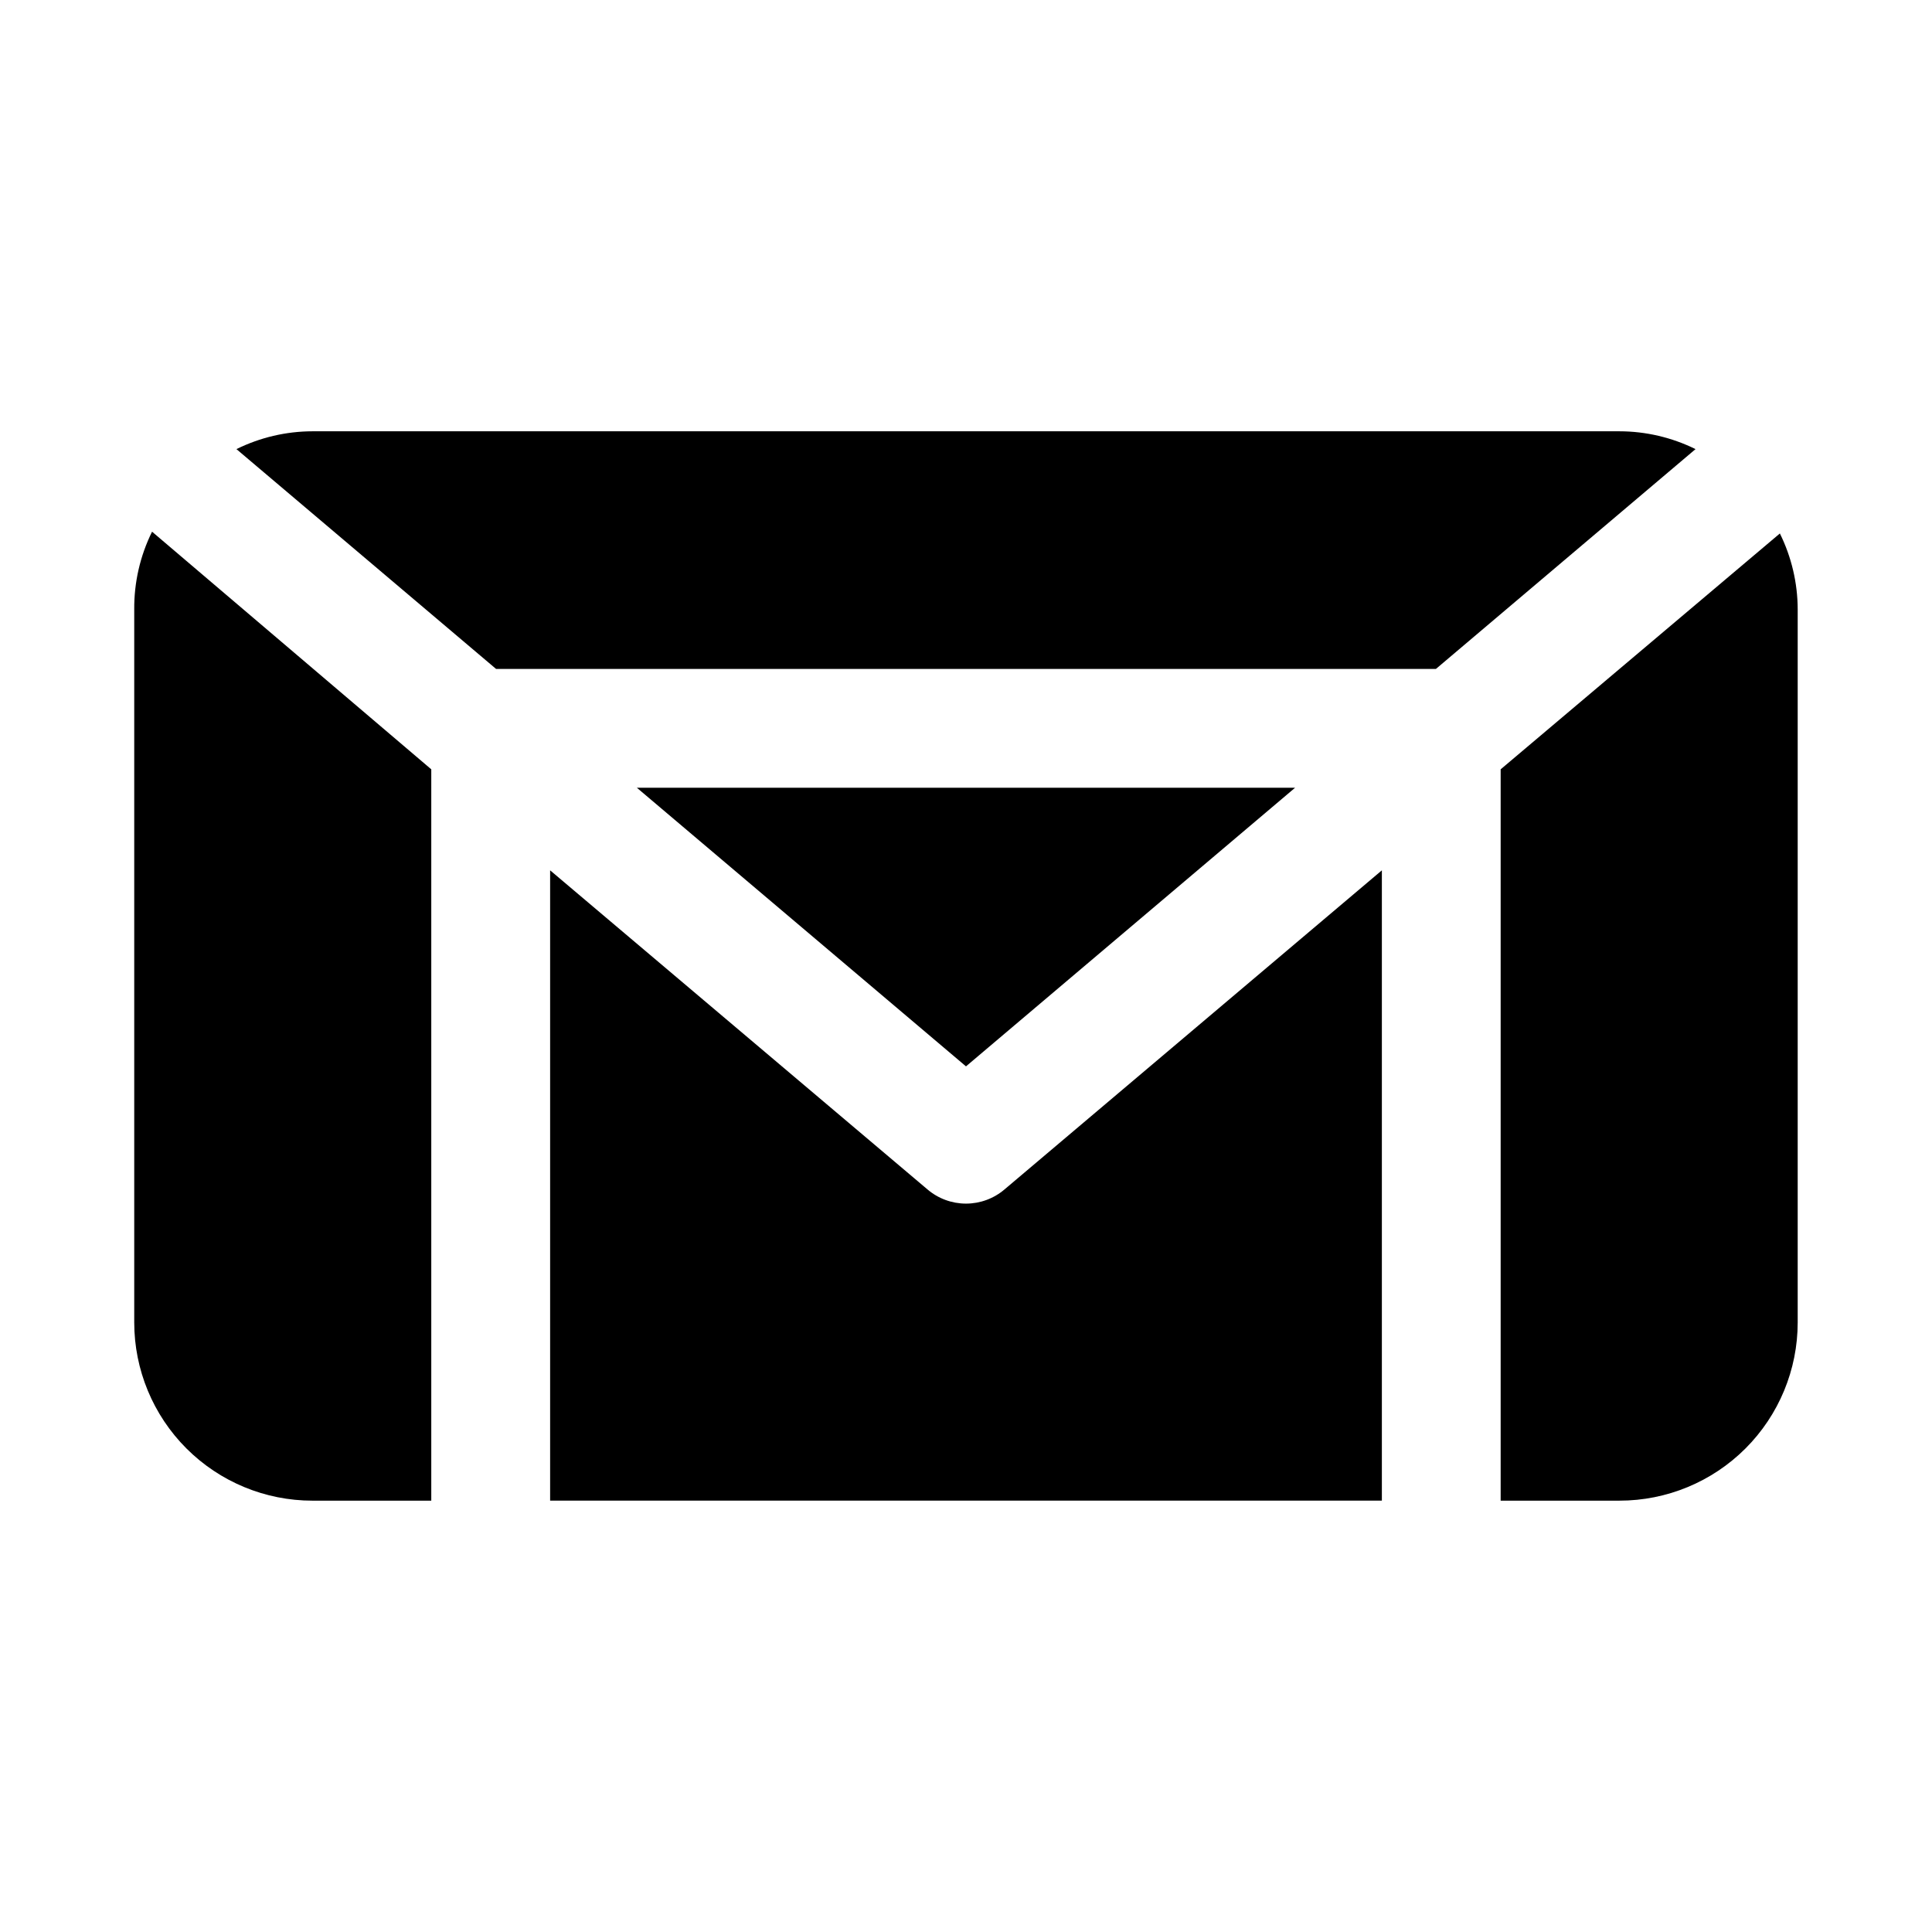
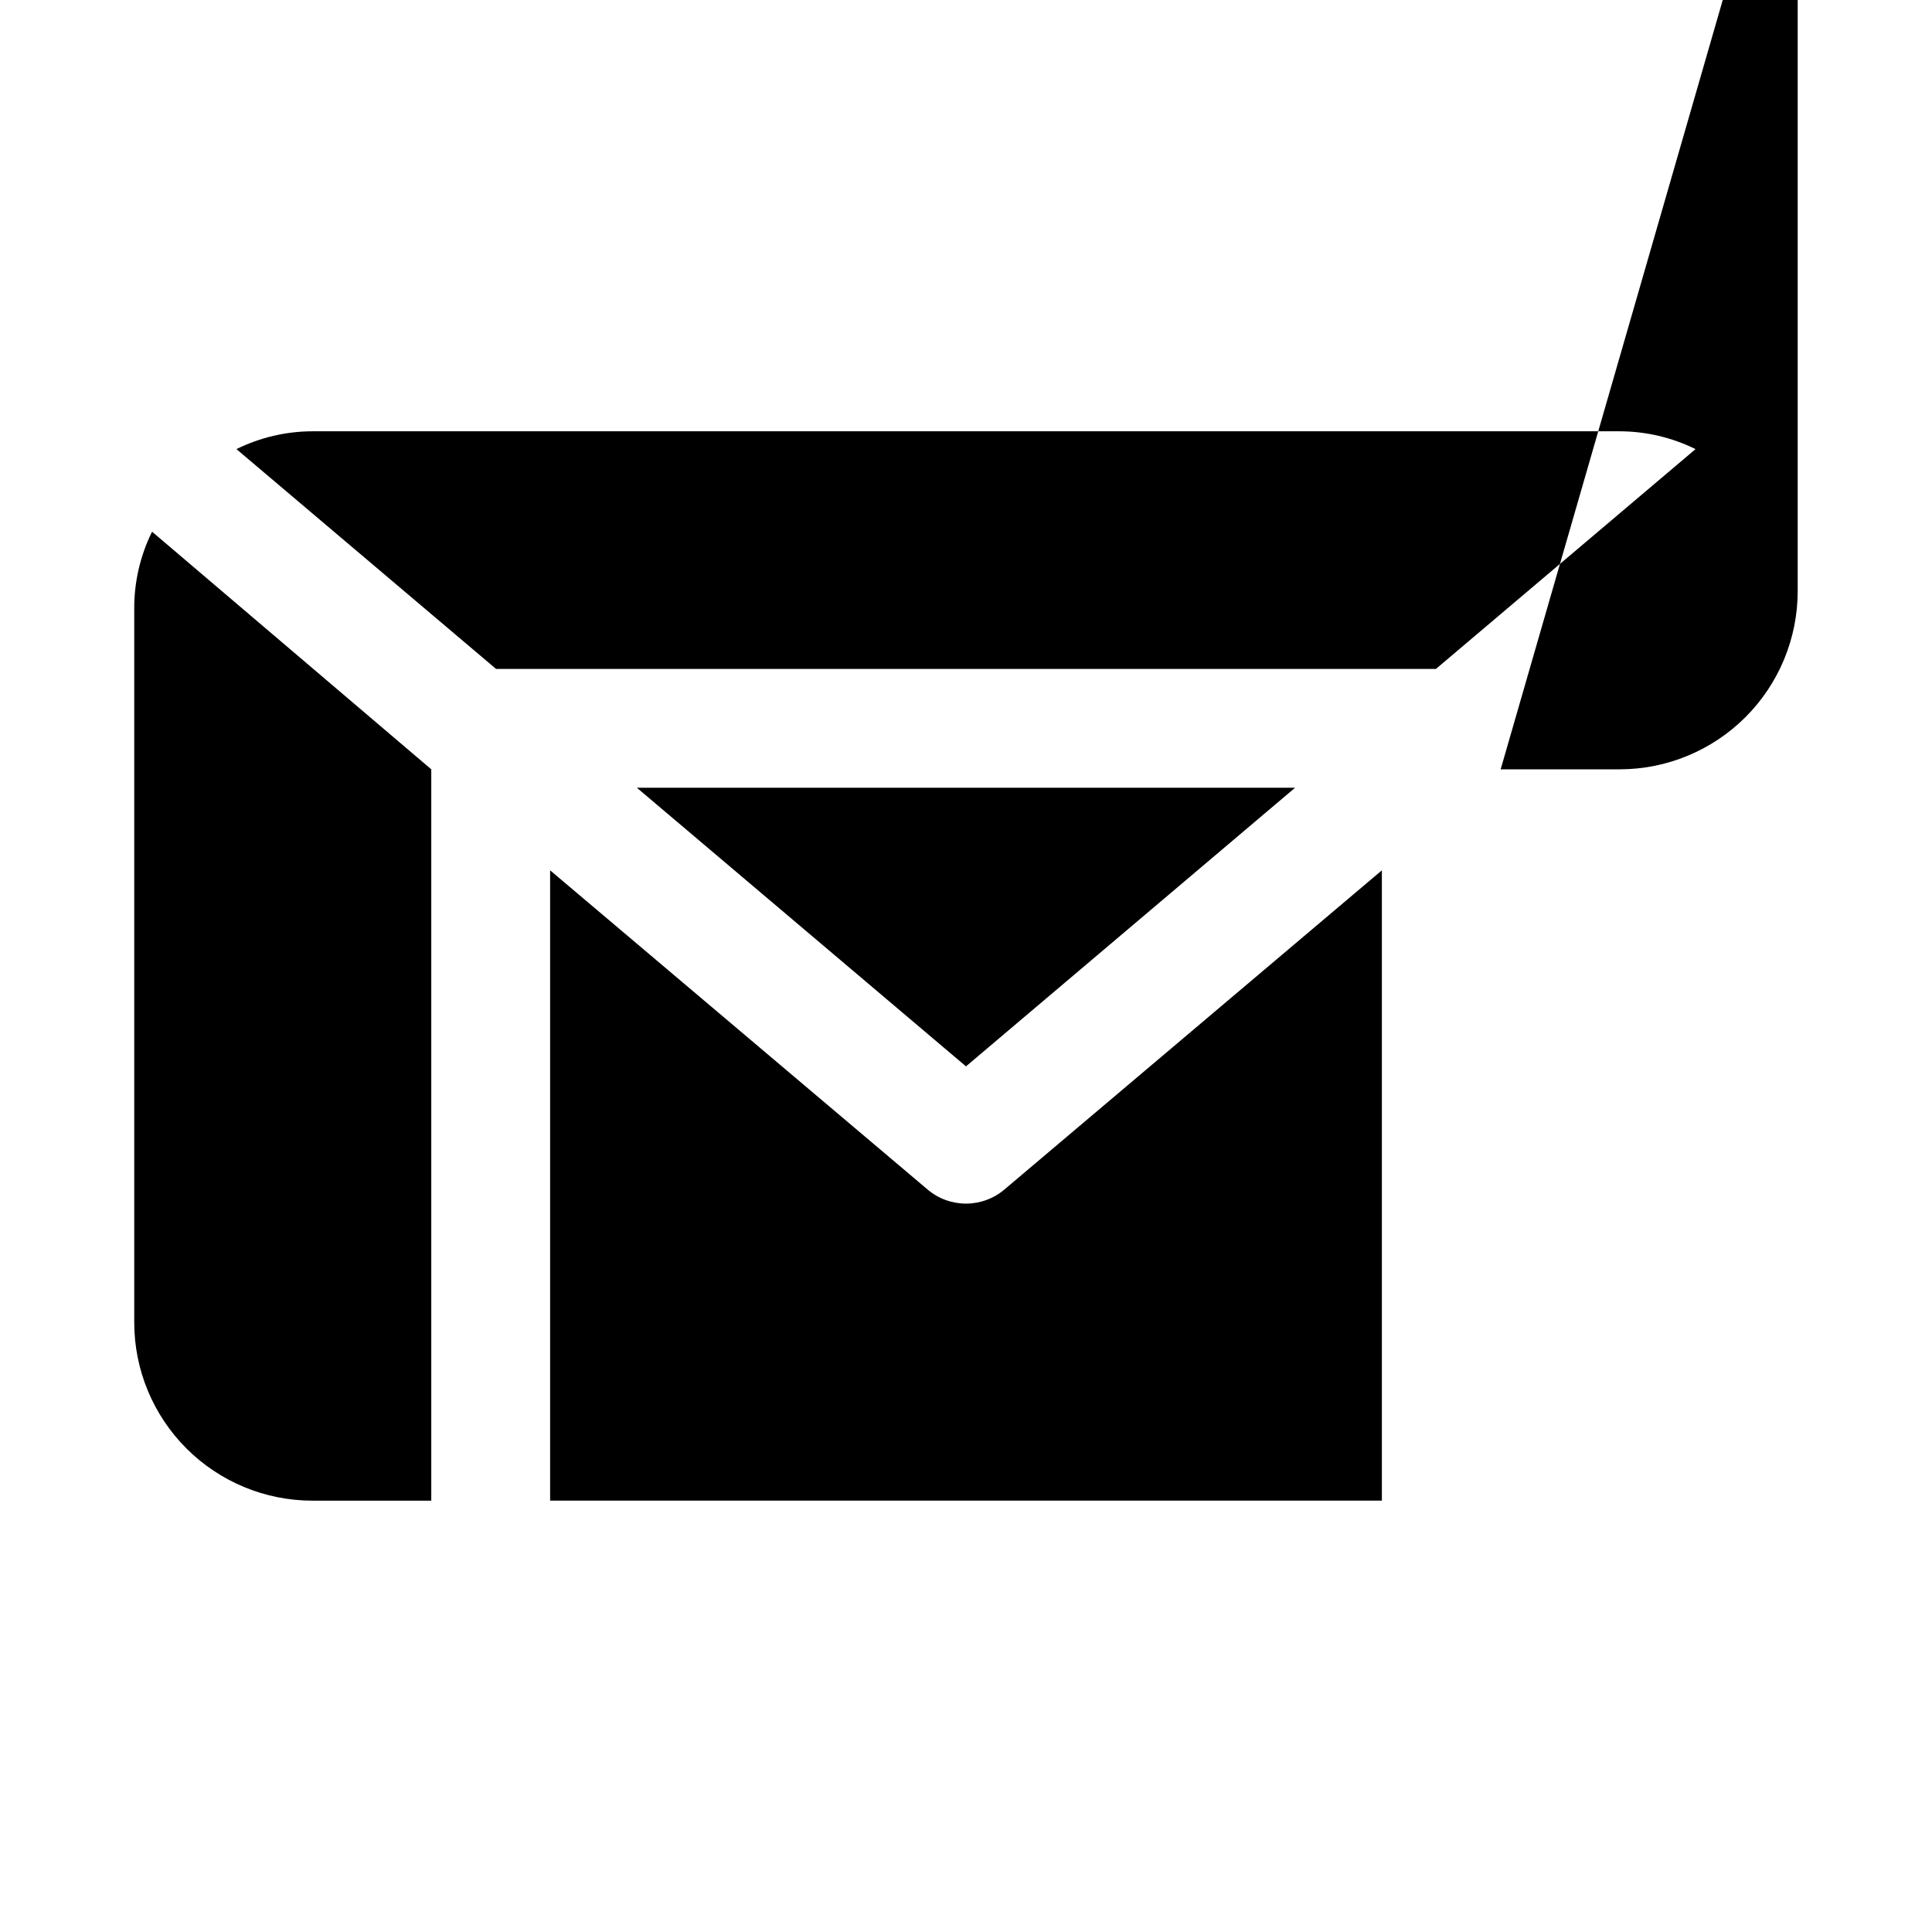
<svg xmlns="http://www.w3.org/2000/svg" fill="#000000" width="800px" height="800px" version="1.1" viewBox="144 144 512 512">
-   <path d="m206.66 263.02c6.269-3.094 13.164-4.711 20.152-4.723h346.37c6.988 0.012 13.883 1.629 20.152 4.723l-68.801 58.254h-249.07zm203.57 196.17c-2.852 2.441-6.481 3.781-10.23 3.781-3.754 0-7.383-1.34-10.234-3.781l-99.977-84.543v167.04h220.42v-167.04zm131.46-111.31v193.81h31.488c12.527 0 24.539-4.977 33.398-13.836 8.855-8.855 13.832-20.871 13.832-33.398v-188.93c-0.012-6.992-1.625-13.887-4.723-20.152zm-54.477 4.879h-174.44l87.223 73.84zm-228.92-4.879-73.996-62.977c-3.168 6.41-4.785 13.473-4.723 20.625v188.93c0 12.527 4.977 24.543 13.832 33.398 8.859 8.859 20.875 13.836 33.398 13.836h31.488z" />
+   <path d="m206.66 263.02c6.269-3.094 13.164-4.711 20.152-4.723h346.37c6.988 0.012 13.883 1.629 20.152 4.723l-68.801 58.254h-249.07zm203.57 196.17c-2.852 2.441-6.481 3.781-10.23 3.781-3.754 0-7.383-1.34-10.234-3.781l-99.977-84.543v167.04h220.42v-167.04zm131.46-111.31h31.488c12.527 0 24.539-4.977 33.398-13.836 8.855-8.855 13.832-20.871 13.832-33.398v-188.93c-0.012-6.992-1.625-13.887-4.723-20.152zm-54.477 4.879h-174.44l87.223 73.84zm-228.92-4.879-73.996-62.977c-3.168 6.41-4.785 13.473-4.723 20.625v188.93c0 12.527 4.977 24.543 13.832 33.398 8.859 8.859 20.875 13.836 33.398 13.836h31.488z" />
</svg>